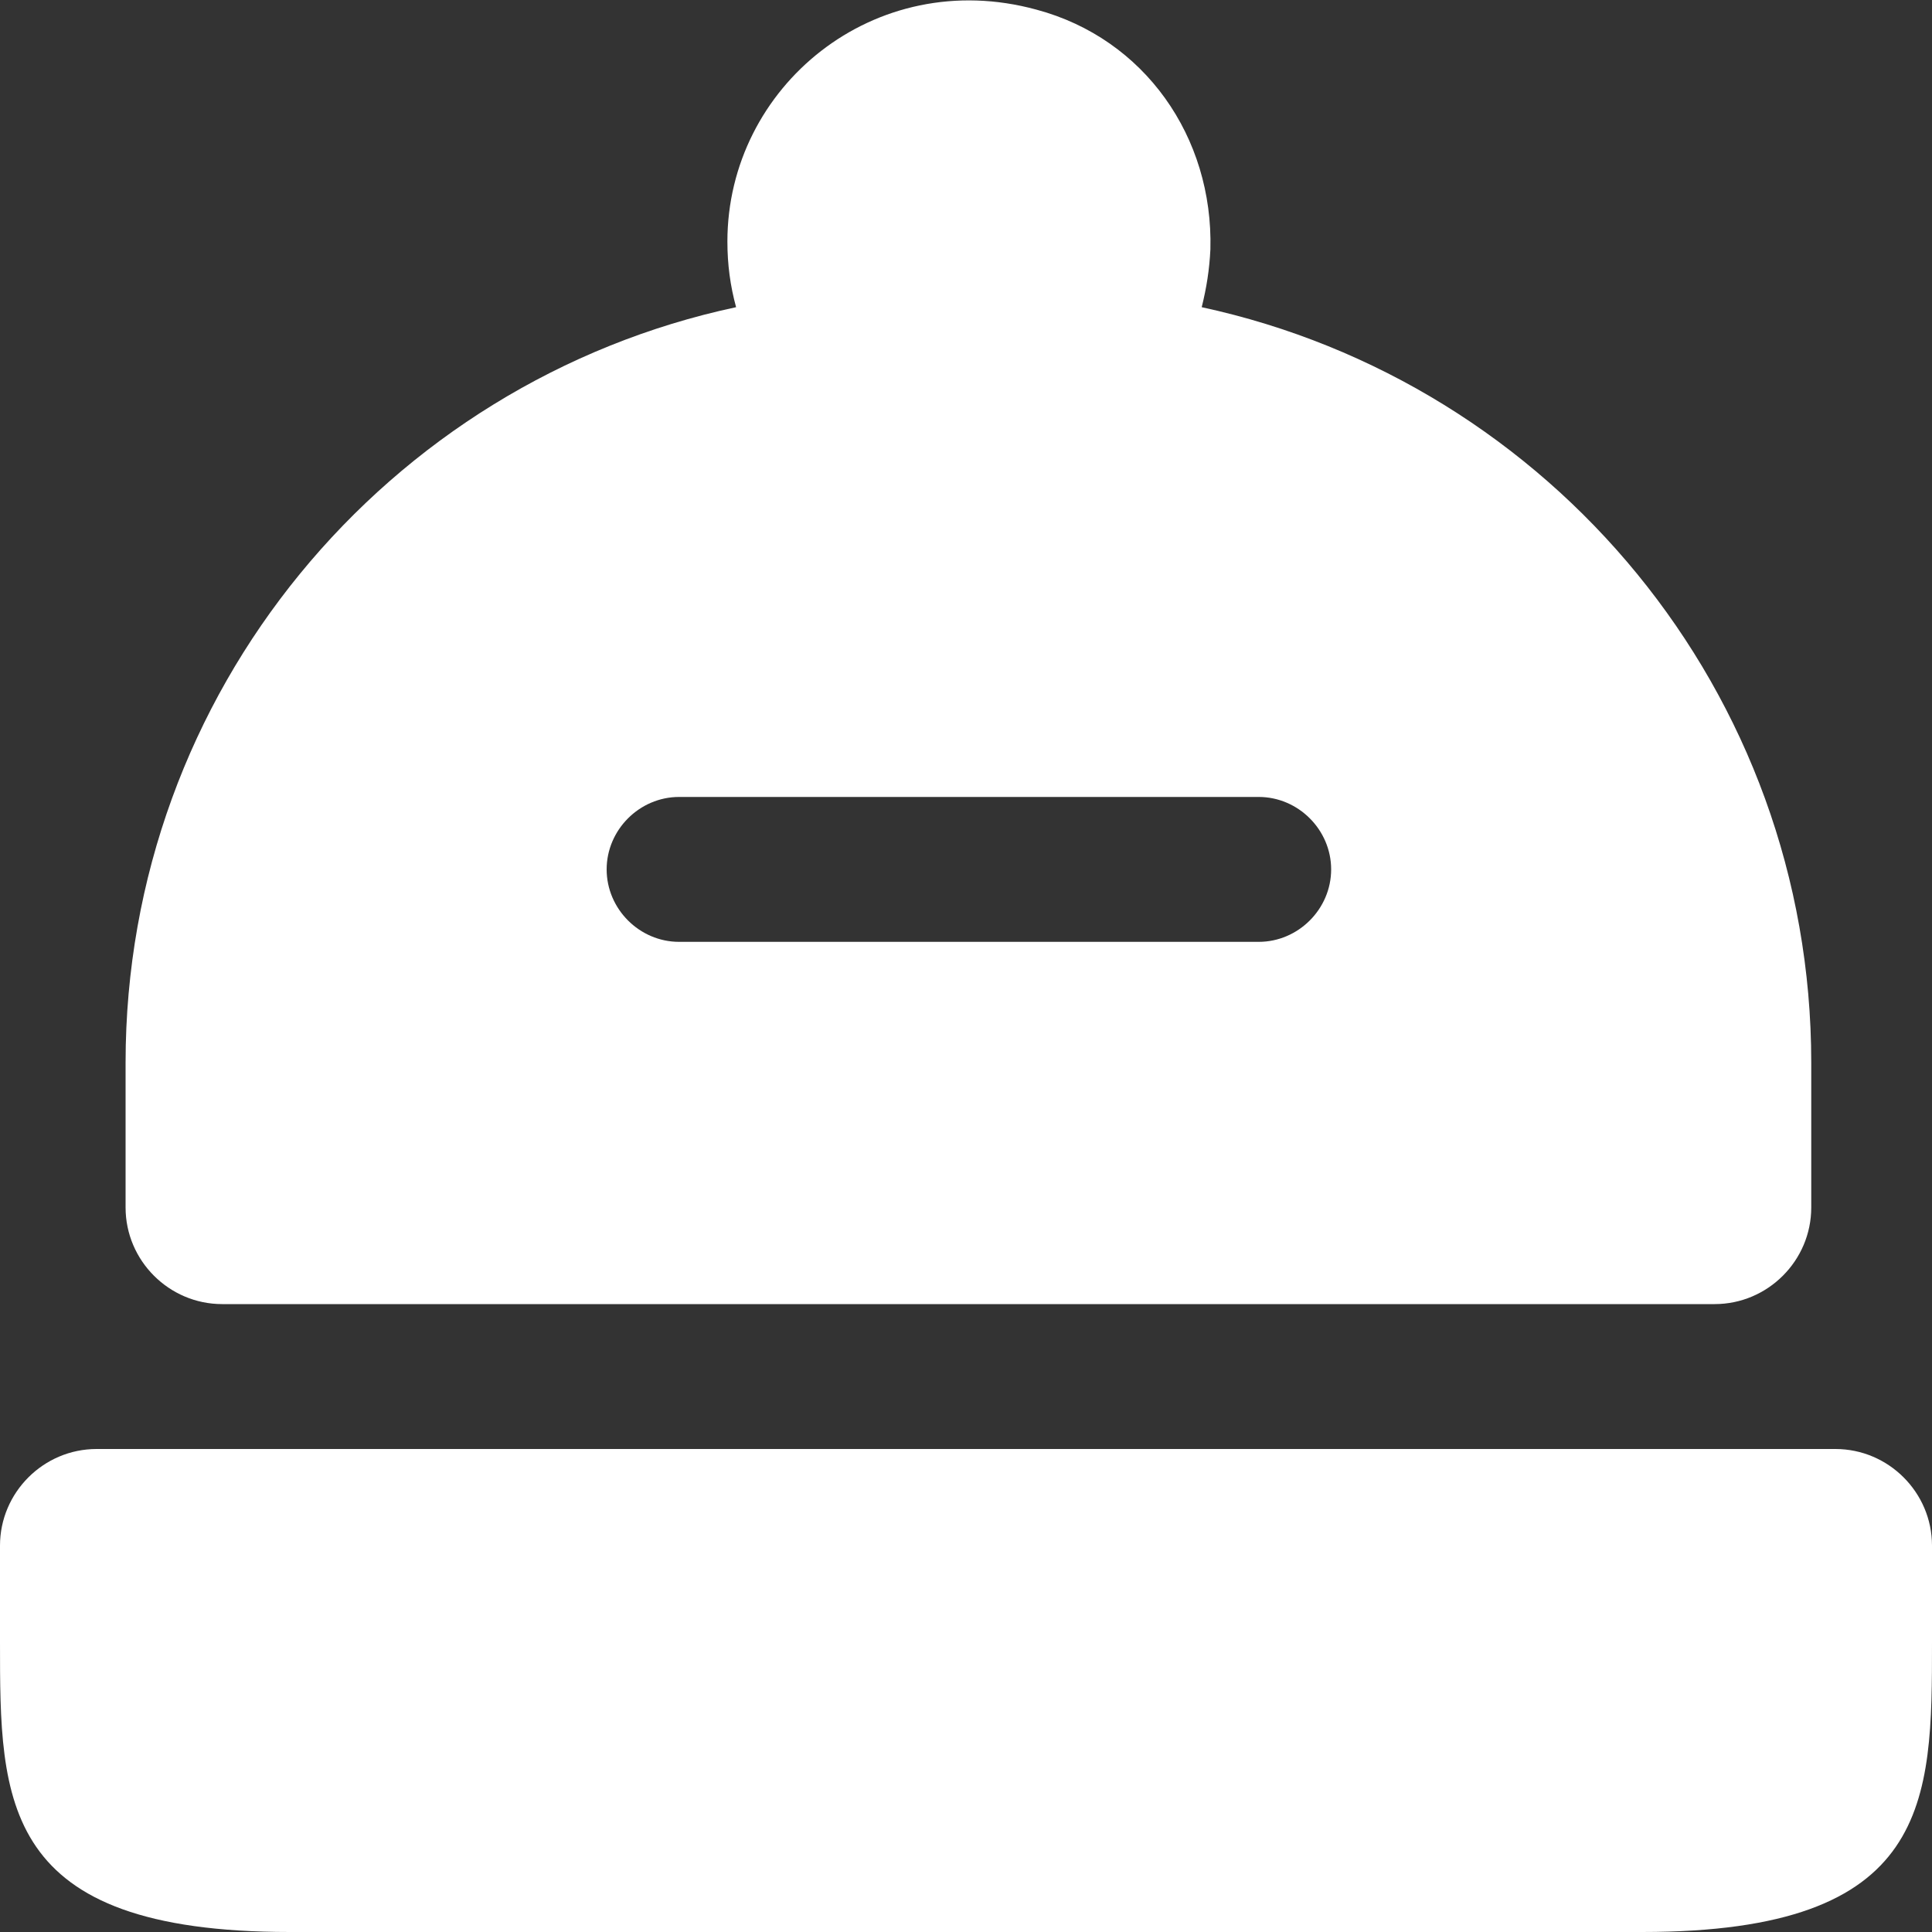
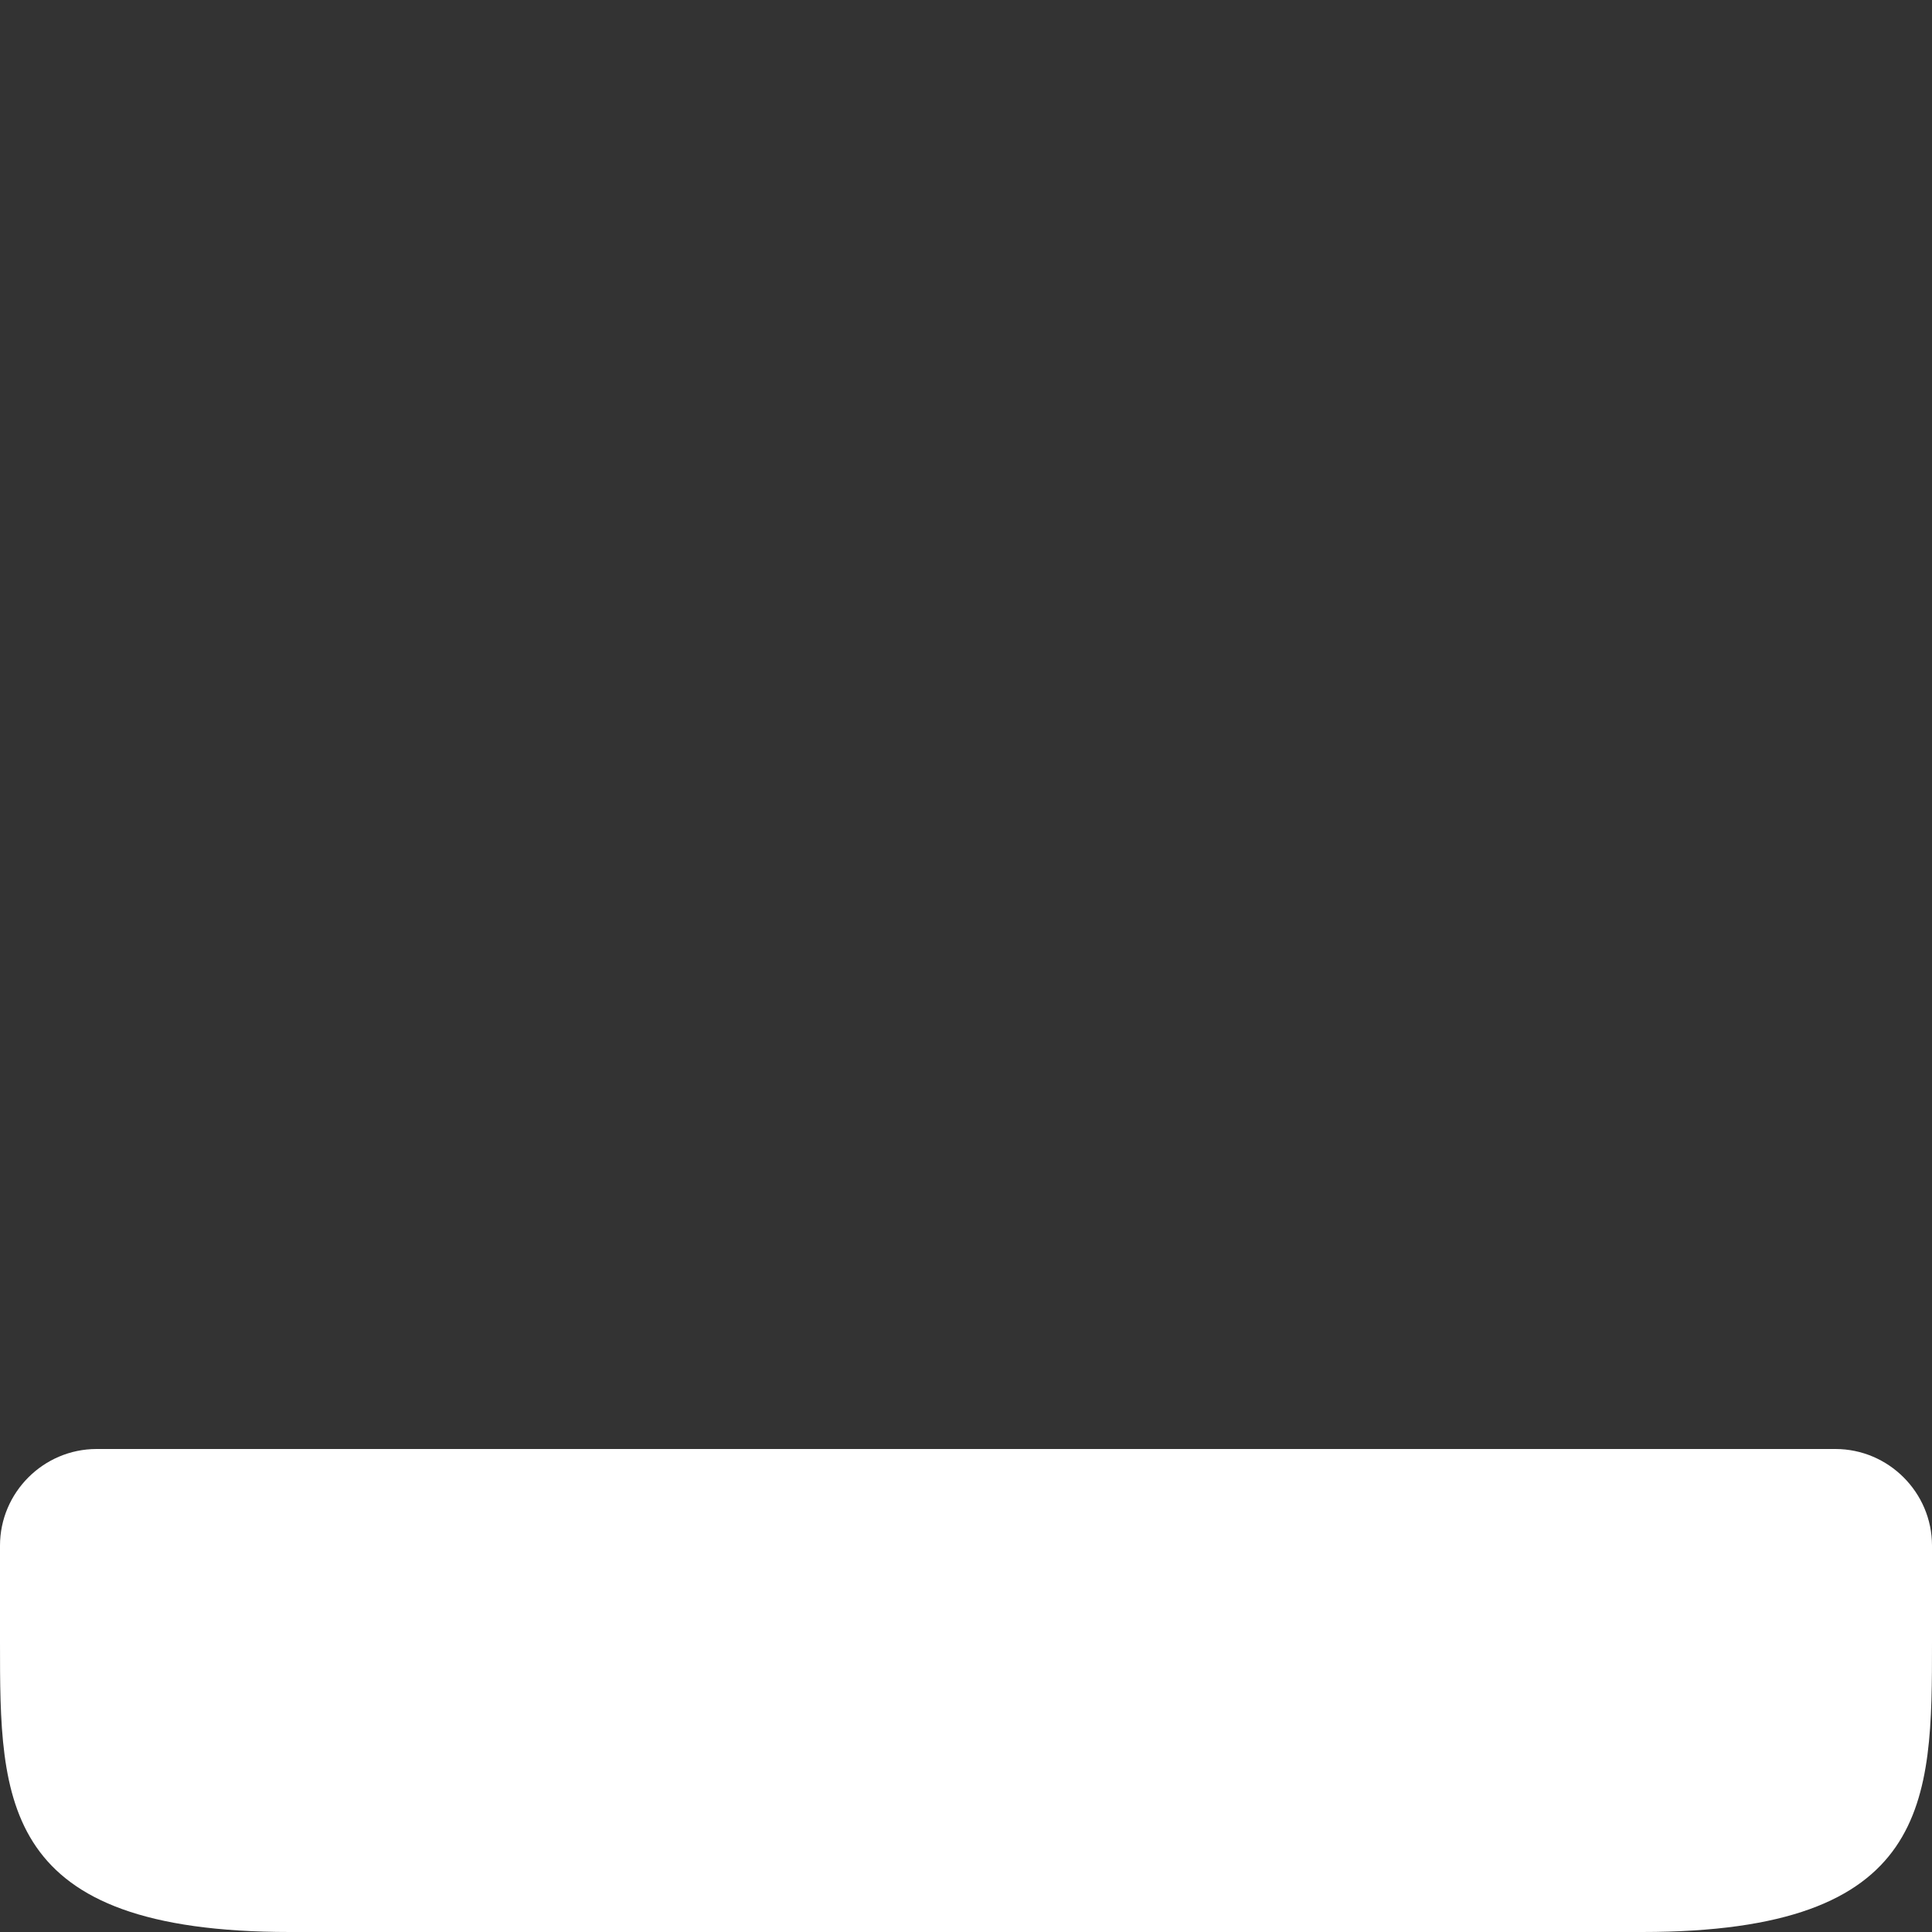
<svg xmlns="http://www.w3.org/2000/svg" id="Layer_1" data-name="Layer 1" viewBox="0 0 20 20">
  <rect x="0" y="0" width="20" height="20" fill="#333333" stroke="none" />
  <defs>
    <style>
      .cls-1 {
        fill: white;
      }
    </style>
  </defs>
  <path class="cls-1" d="M20,16v1c0,1.65,0,3-3,3H3c-3,0-3-1.35-3-3v-1c0-.55,.45-1,1-1H19c.55,0,1,.45,1,1Z" />
-   <path class="cls-1" d="M12.44,3.18c.05-.2,.08-.39,.09-.6,.03-1.16-.68-2.18-1.8-2.48-1.68-.46-3.2,.8-3.2,2.4,0,.24,.03,.46,.09,.68-3.61,.77-6.32,3.98-6.32,7.82v1.5c0,.55,.45,1,1,1h15.45c.55,0,1-.45,1-1v-1.5c0-3.84-2.7-7.04-6.31-7.82Zm.59,6.57H7.03c-.41,0-.75-.34-.75-.75s.34-.75,.75-.75h6c.41,0,.75,.34,.75,.75s-.34,.75-.75,.75Z" />
</svg>